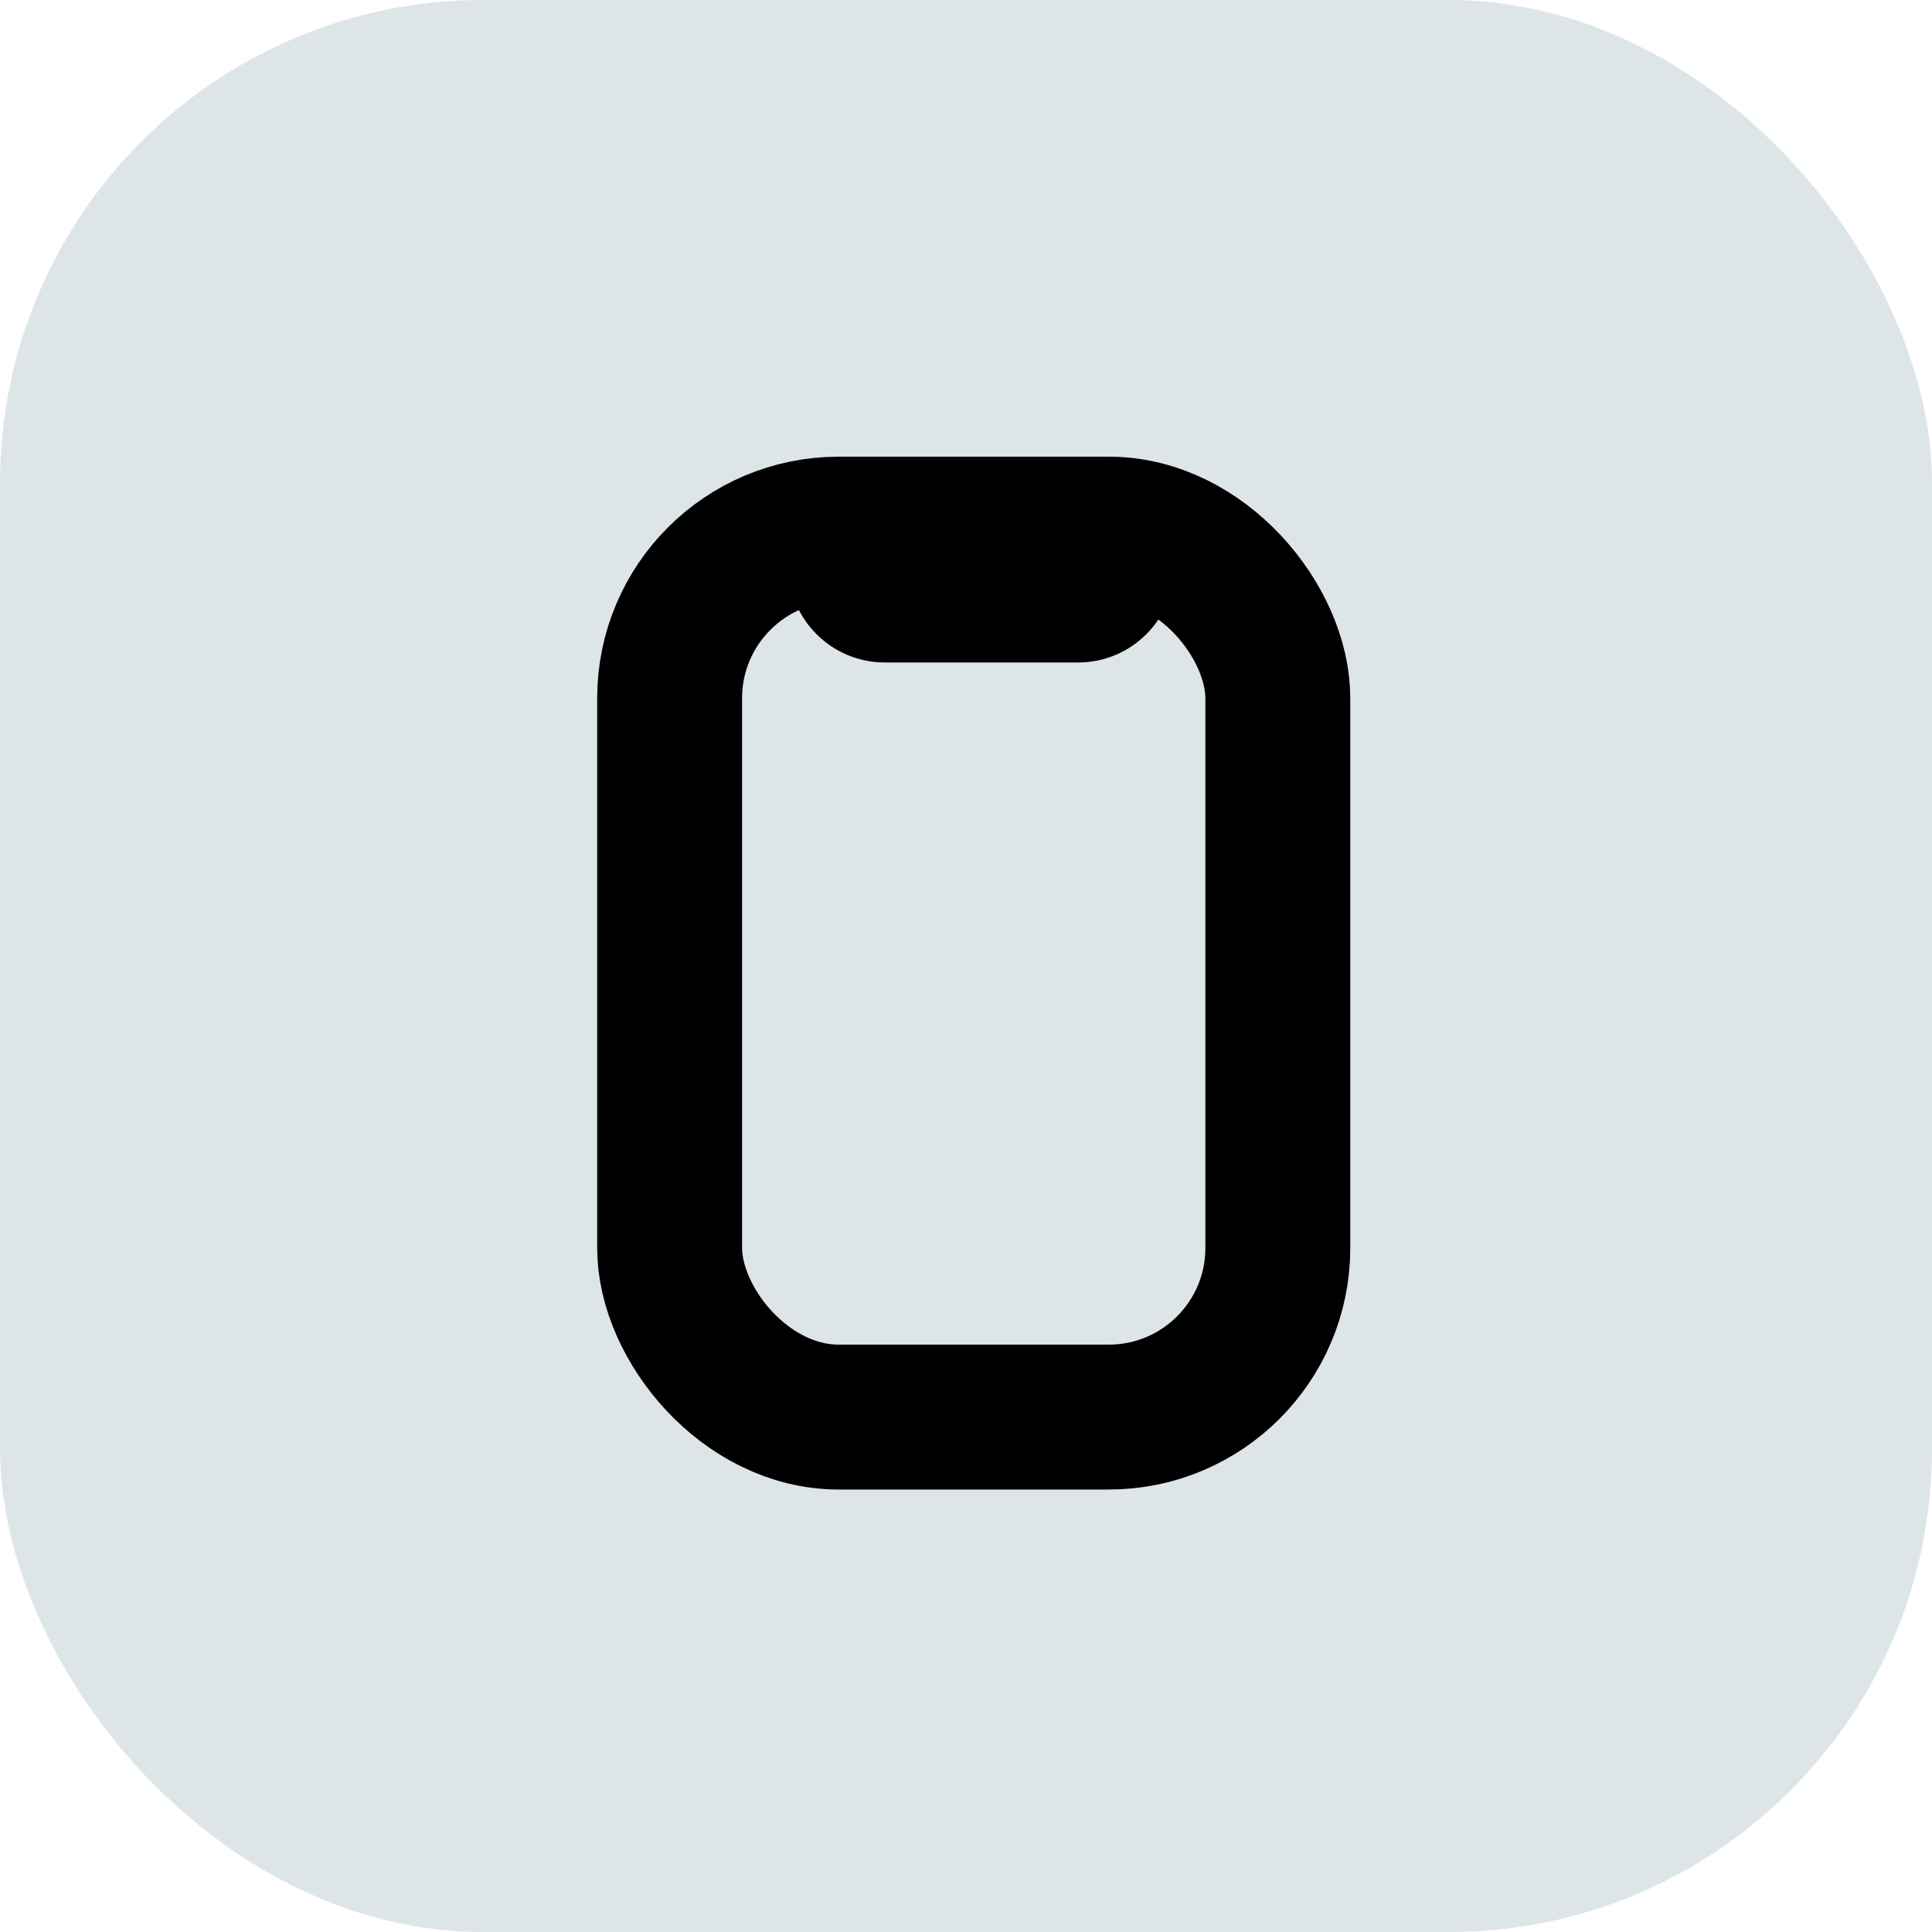
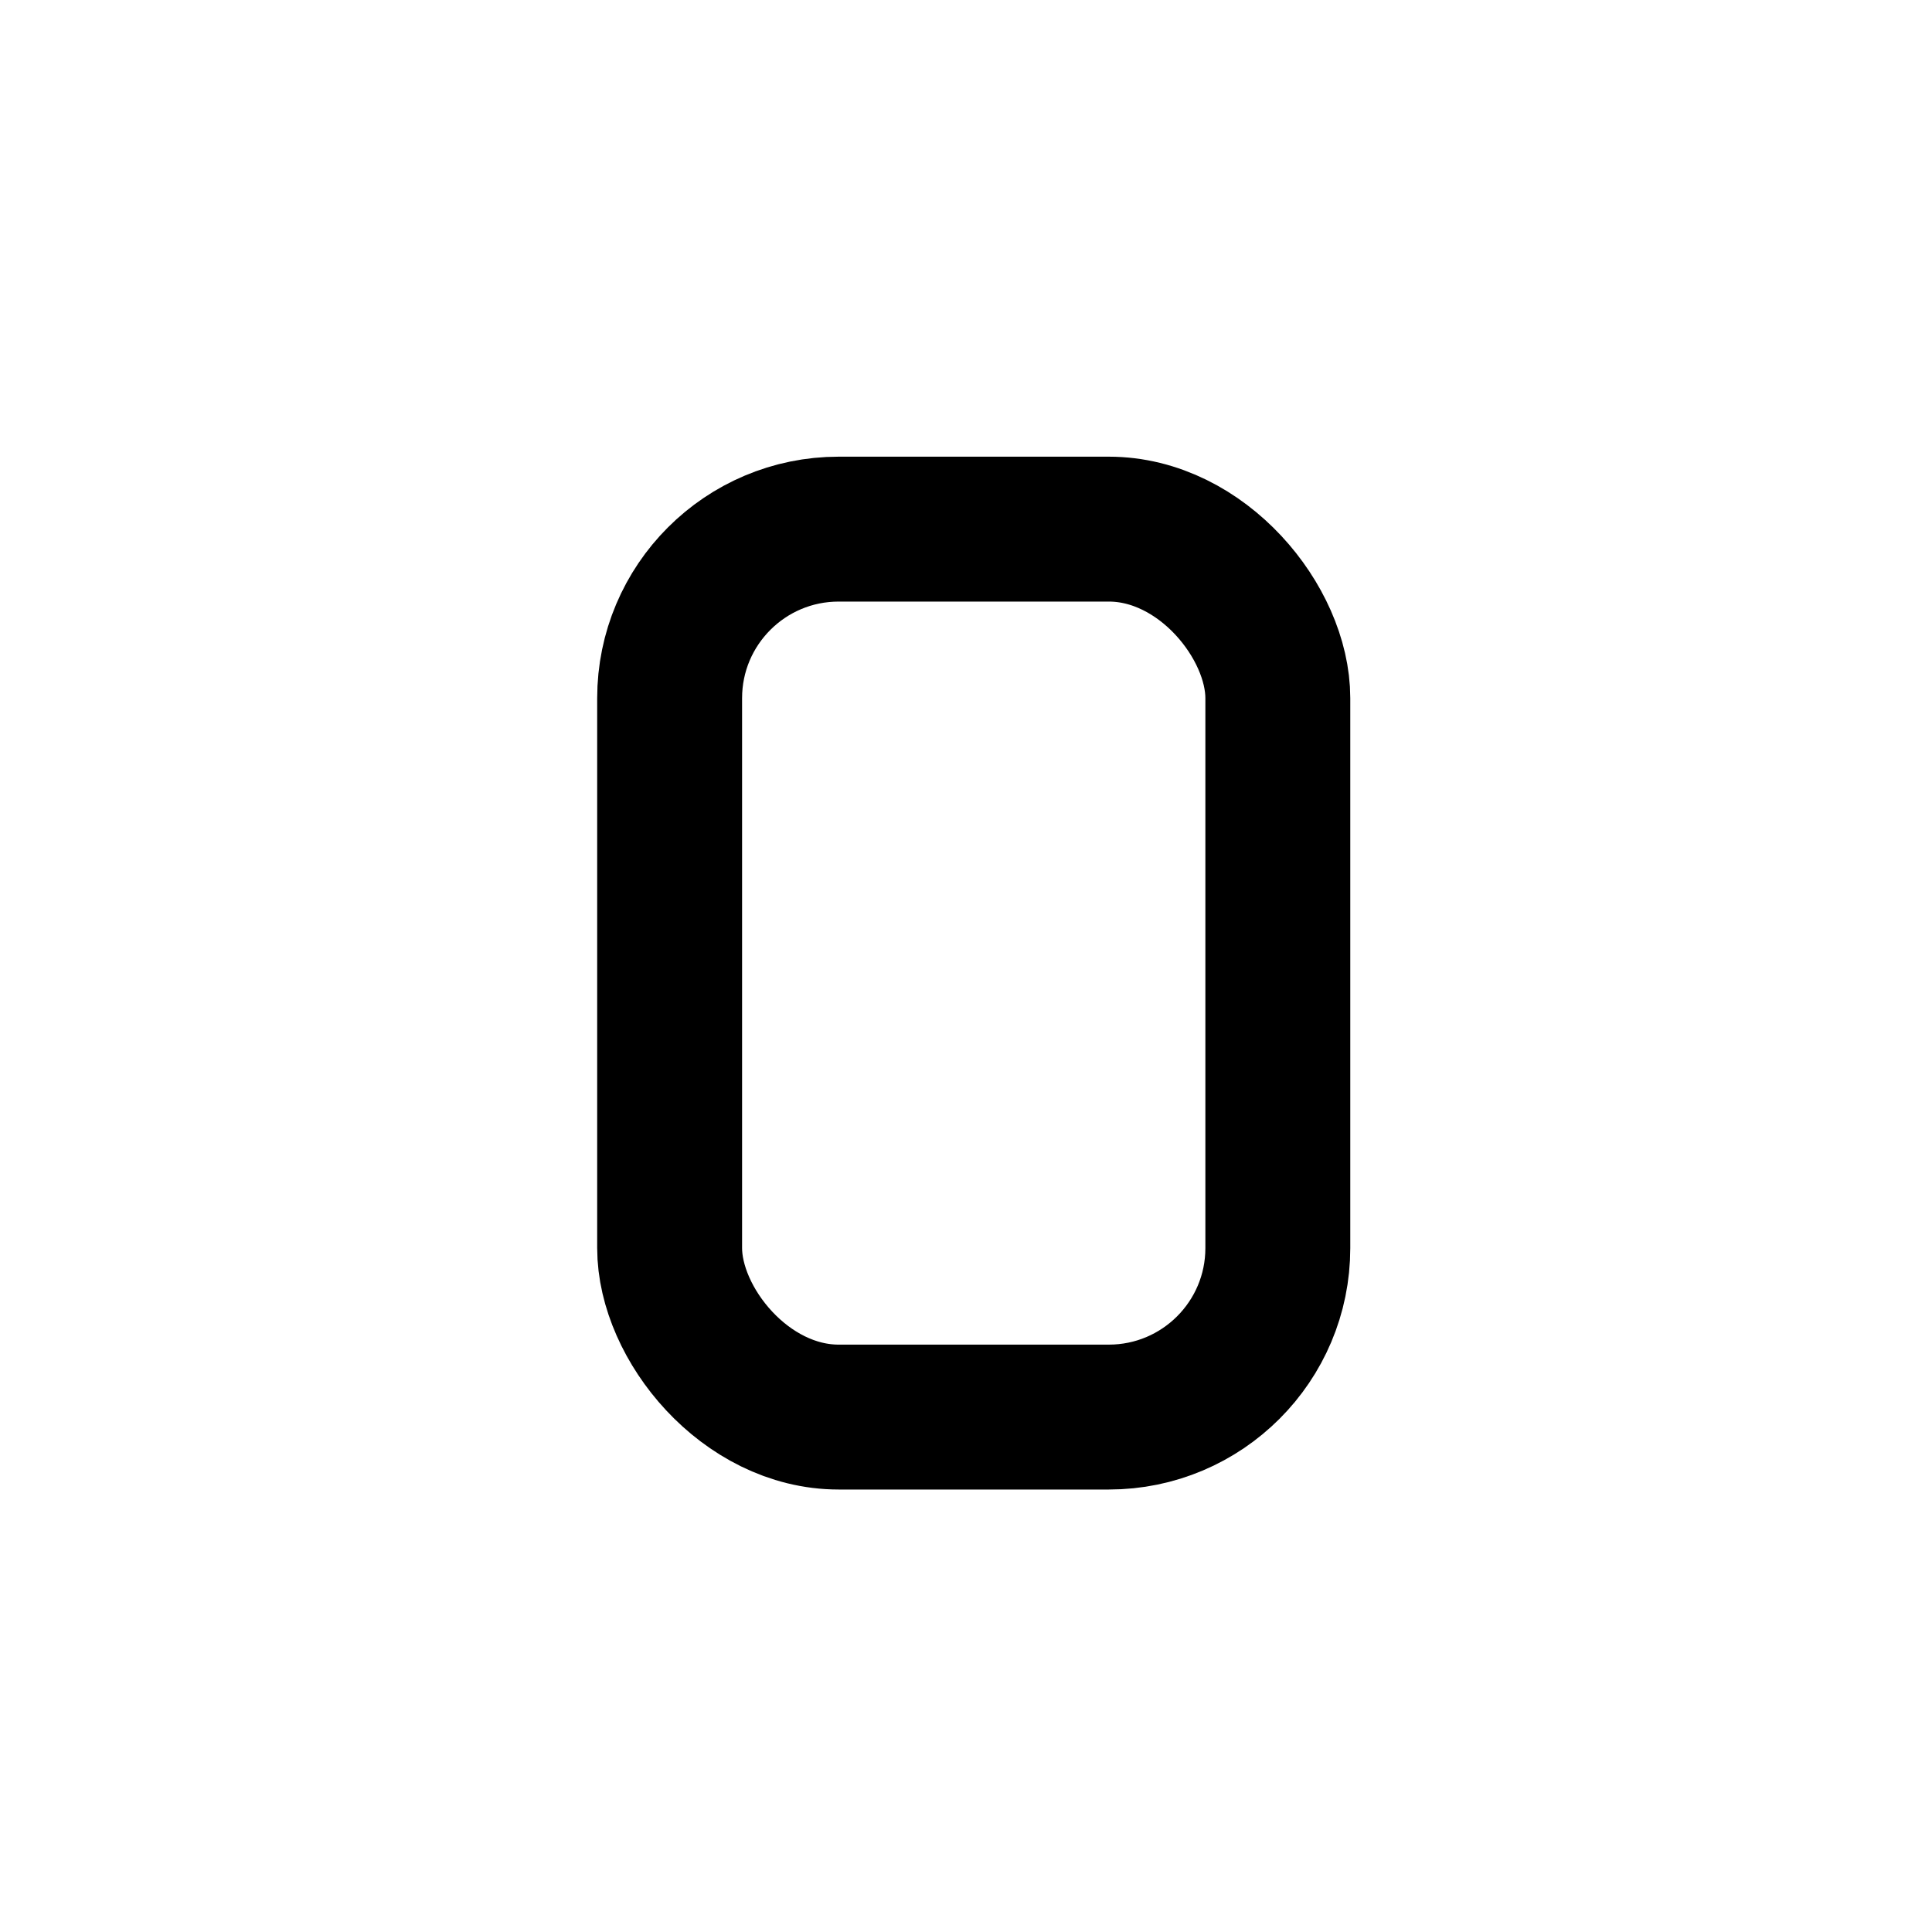
<svg xmlns="http://www.w3.org/2000/svg" width="40" height="40" viewBox="0 0 40 40" fill="none">
-   <rect width="40" height="40" rx="10" fill="#DDE5E8" />
  <rect x="13.864" y="10.955" width="12.592" height="18.384" rx="3.5" stroke="black" stroke-width="3" />
-   <path d="M16.32 10.08H24.32V11.716C24.32 12.821 23.424 13.716 22.32 13.716H18.32C17.215 13.716 16.32 12.821 16.32 11.716V10.08Z" fill="black" />
</svg>